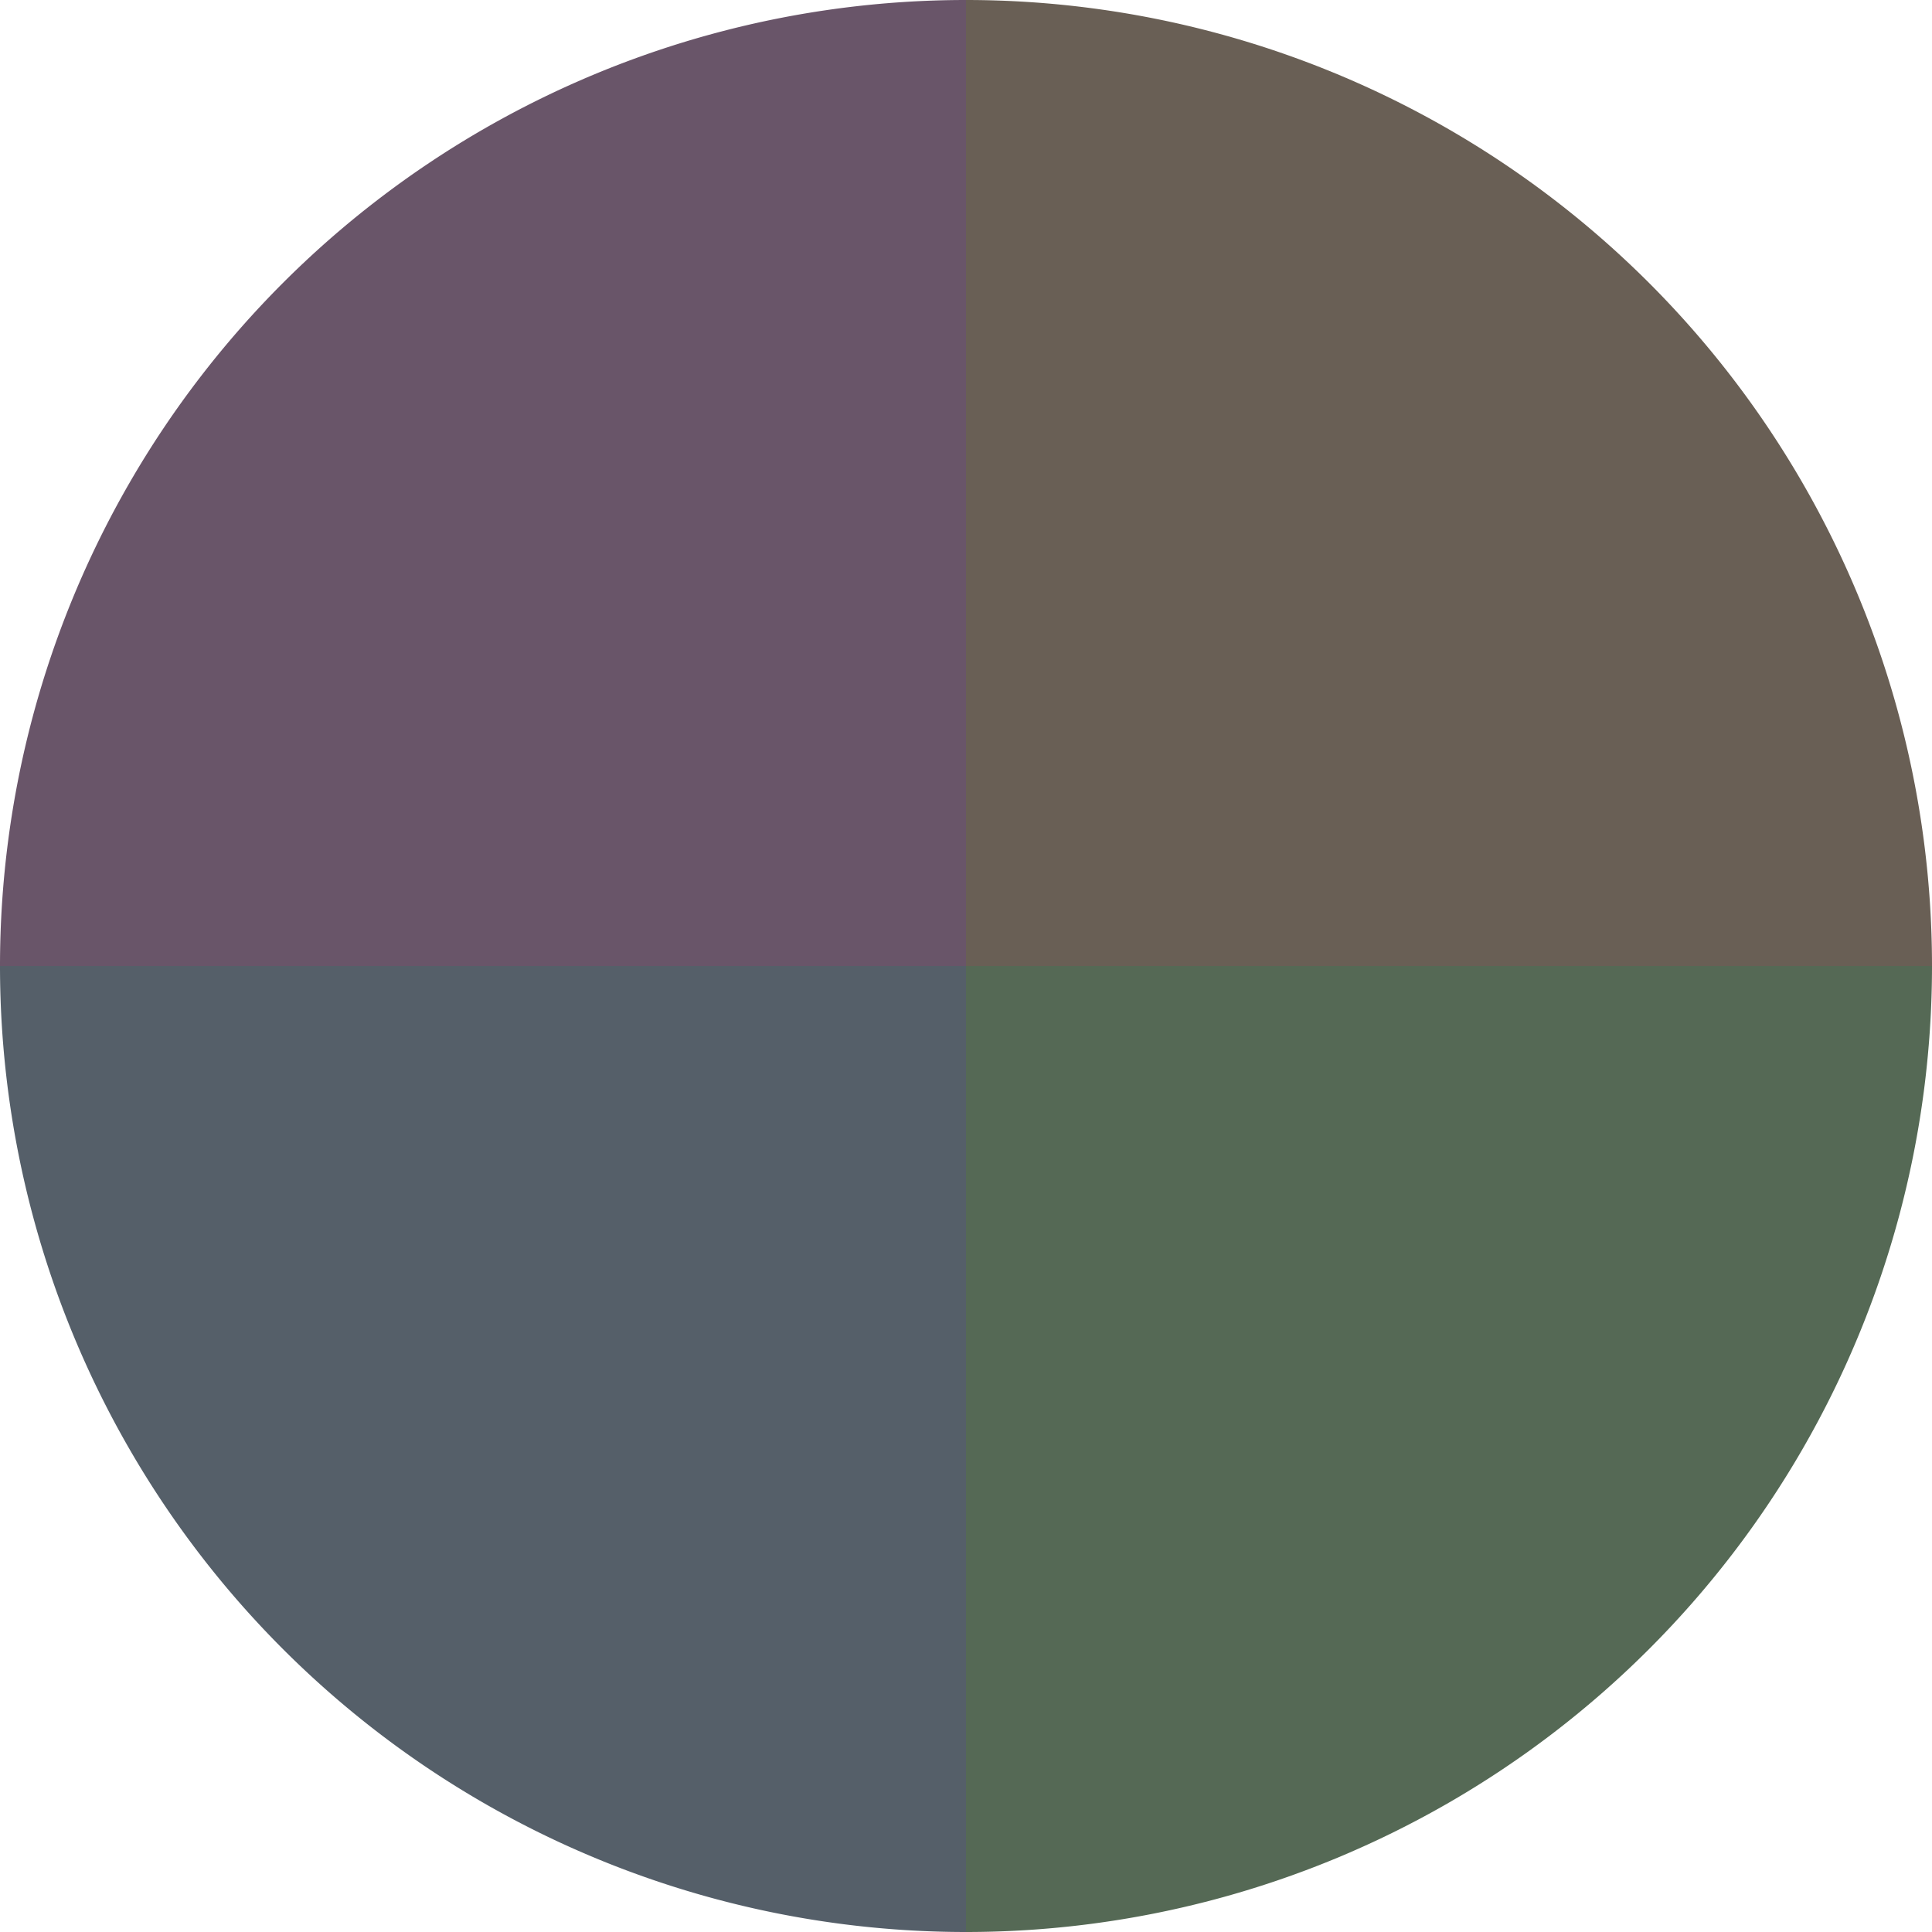
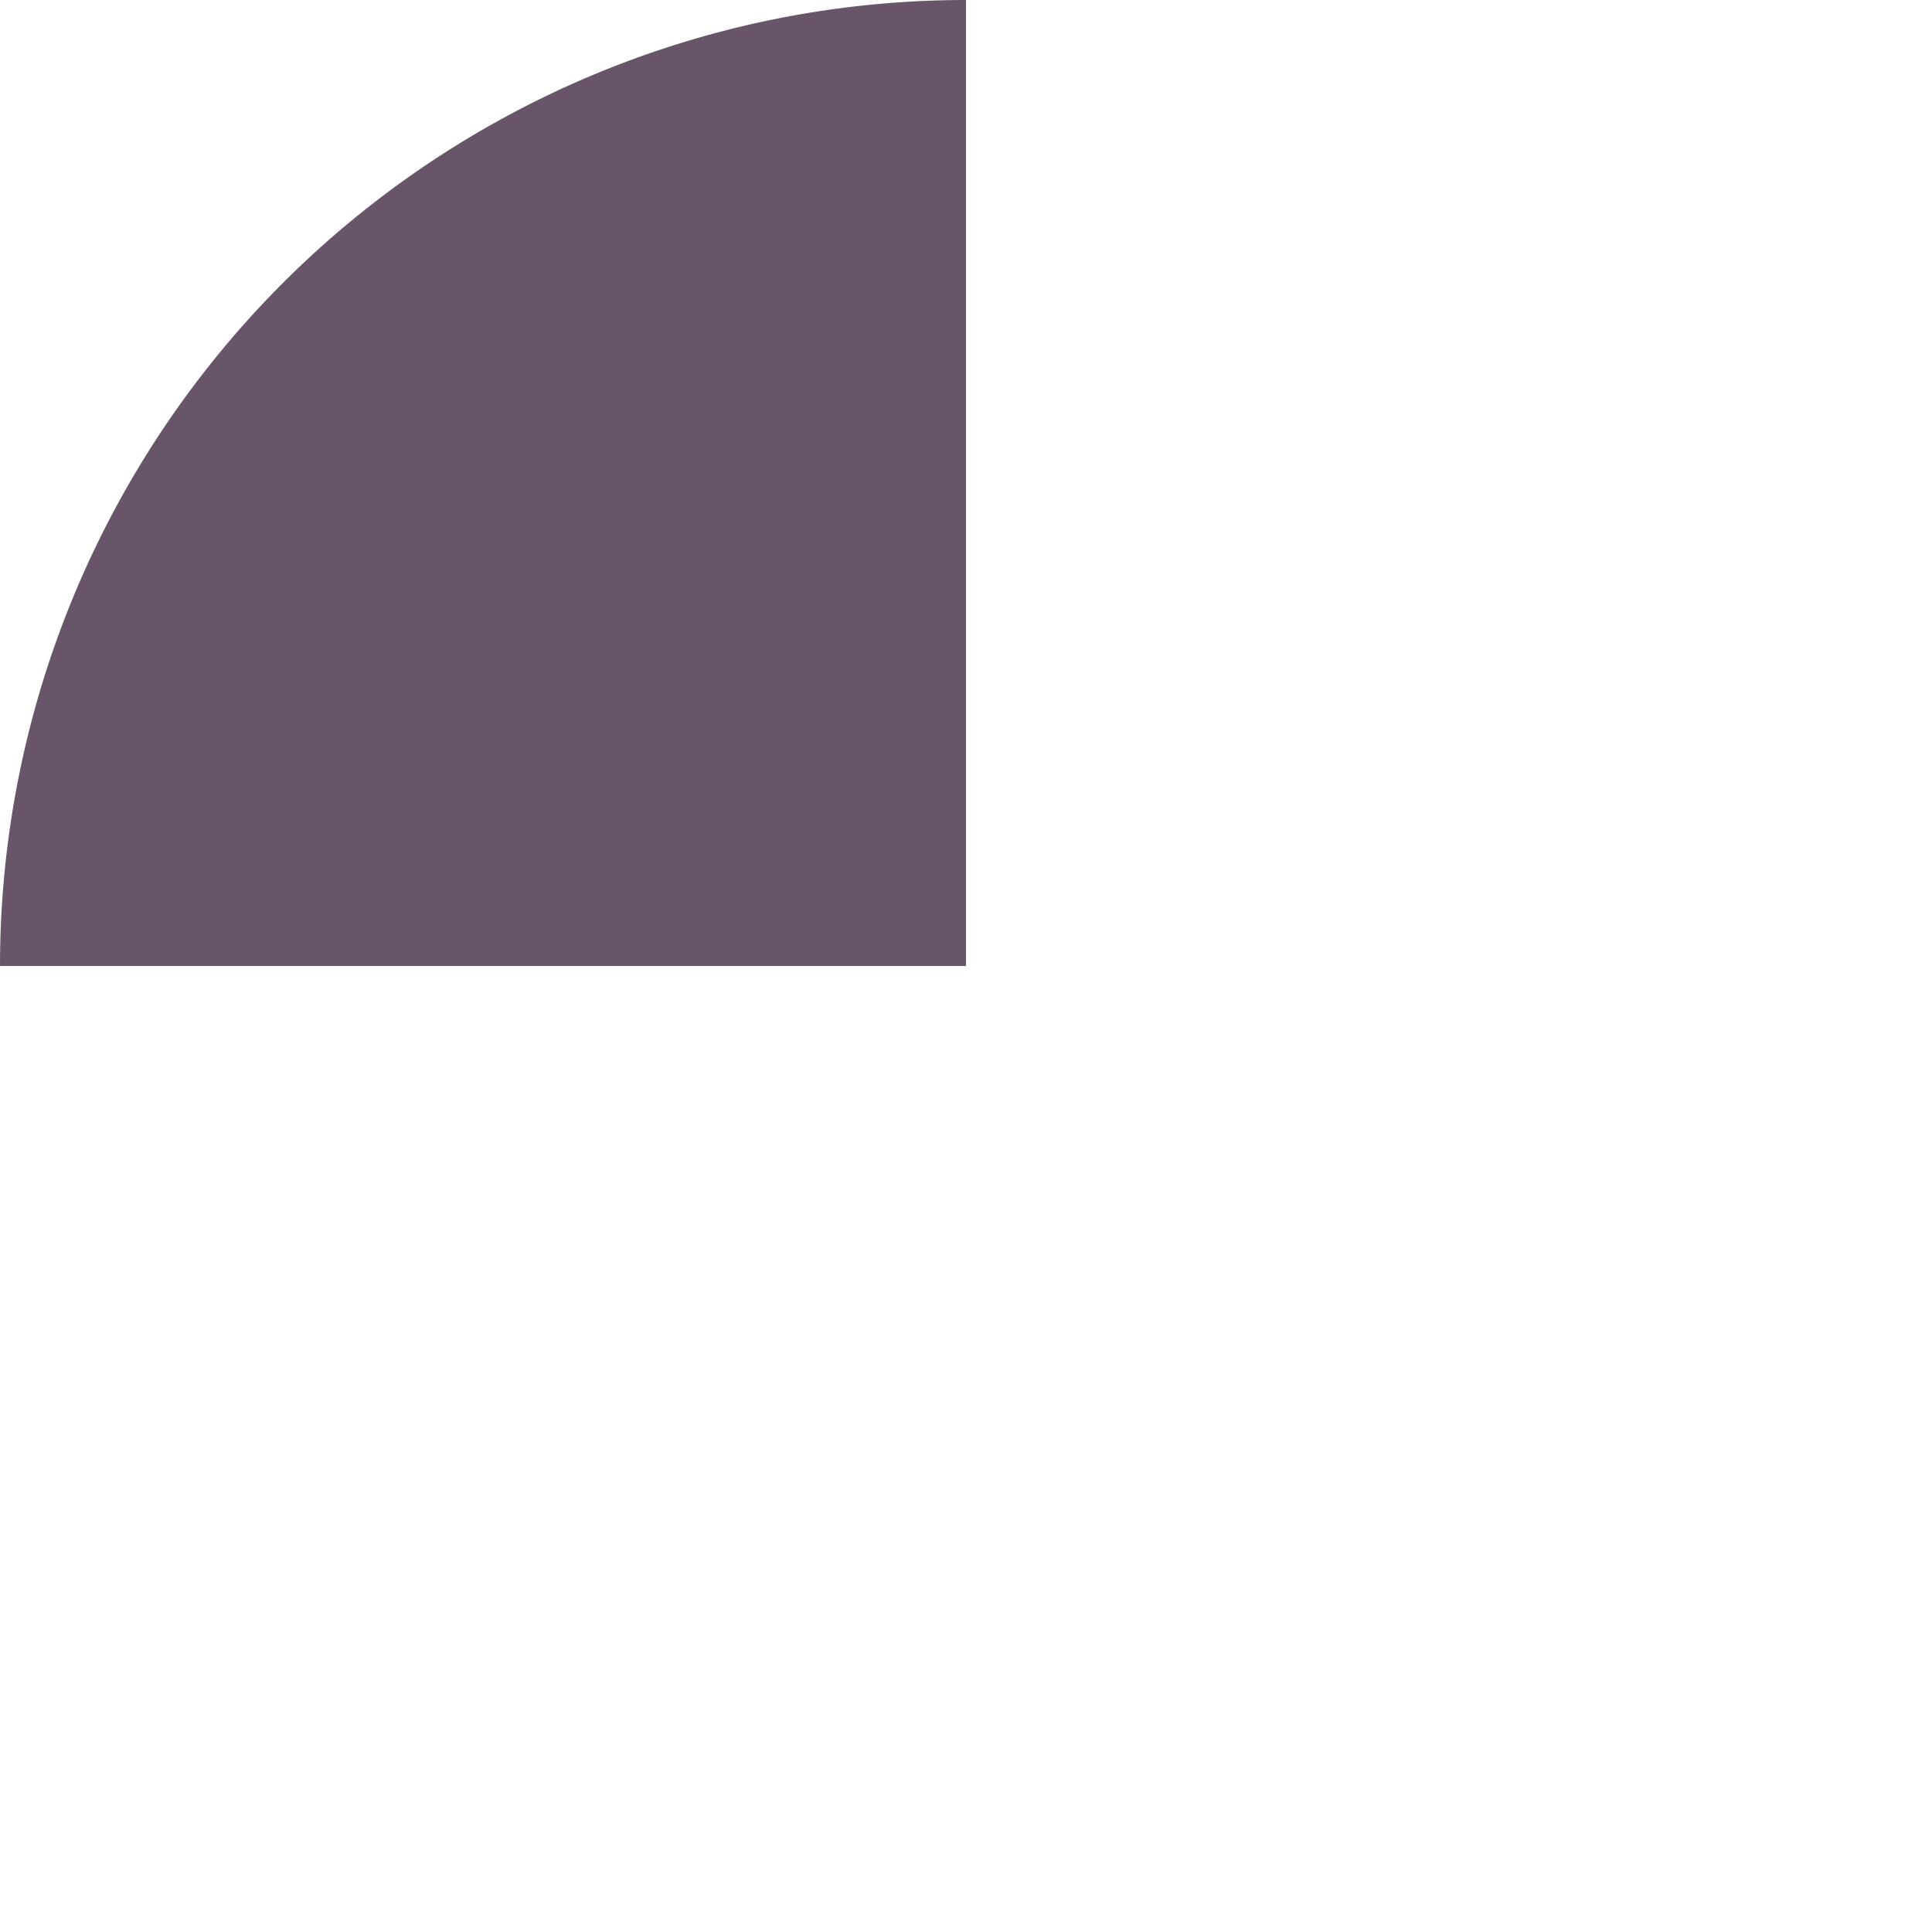
<svg xmlns="http://www.w3.org/2000/svg" width="500" height="500" viewBox="-1 -1 2 2">
-   <path d="M 0 -1               A 1,1 0 0,1 1 0             L 0,0              z" fill="#695f55" />
-   <path d="M 1 0               A 1,1 0 0,1 0 1             L 0,0              z" fill="#556955" />
-   <path d="M 0 1               A 1,1 0 0,1 -1 0             L 0,0              z" fill="#555f69" />
  <path d="M -1 0               A 1,1 0 0,1 -0 -1             L 0,0              z" fill="#695569" />
</svg>